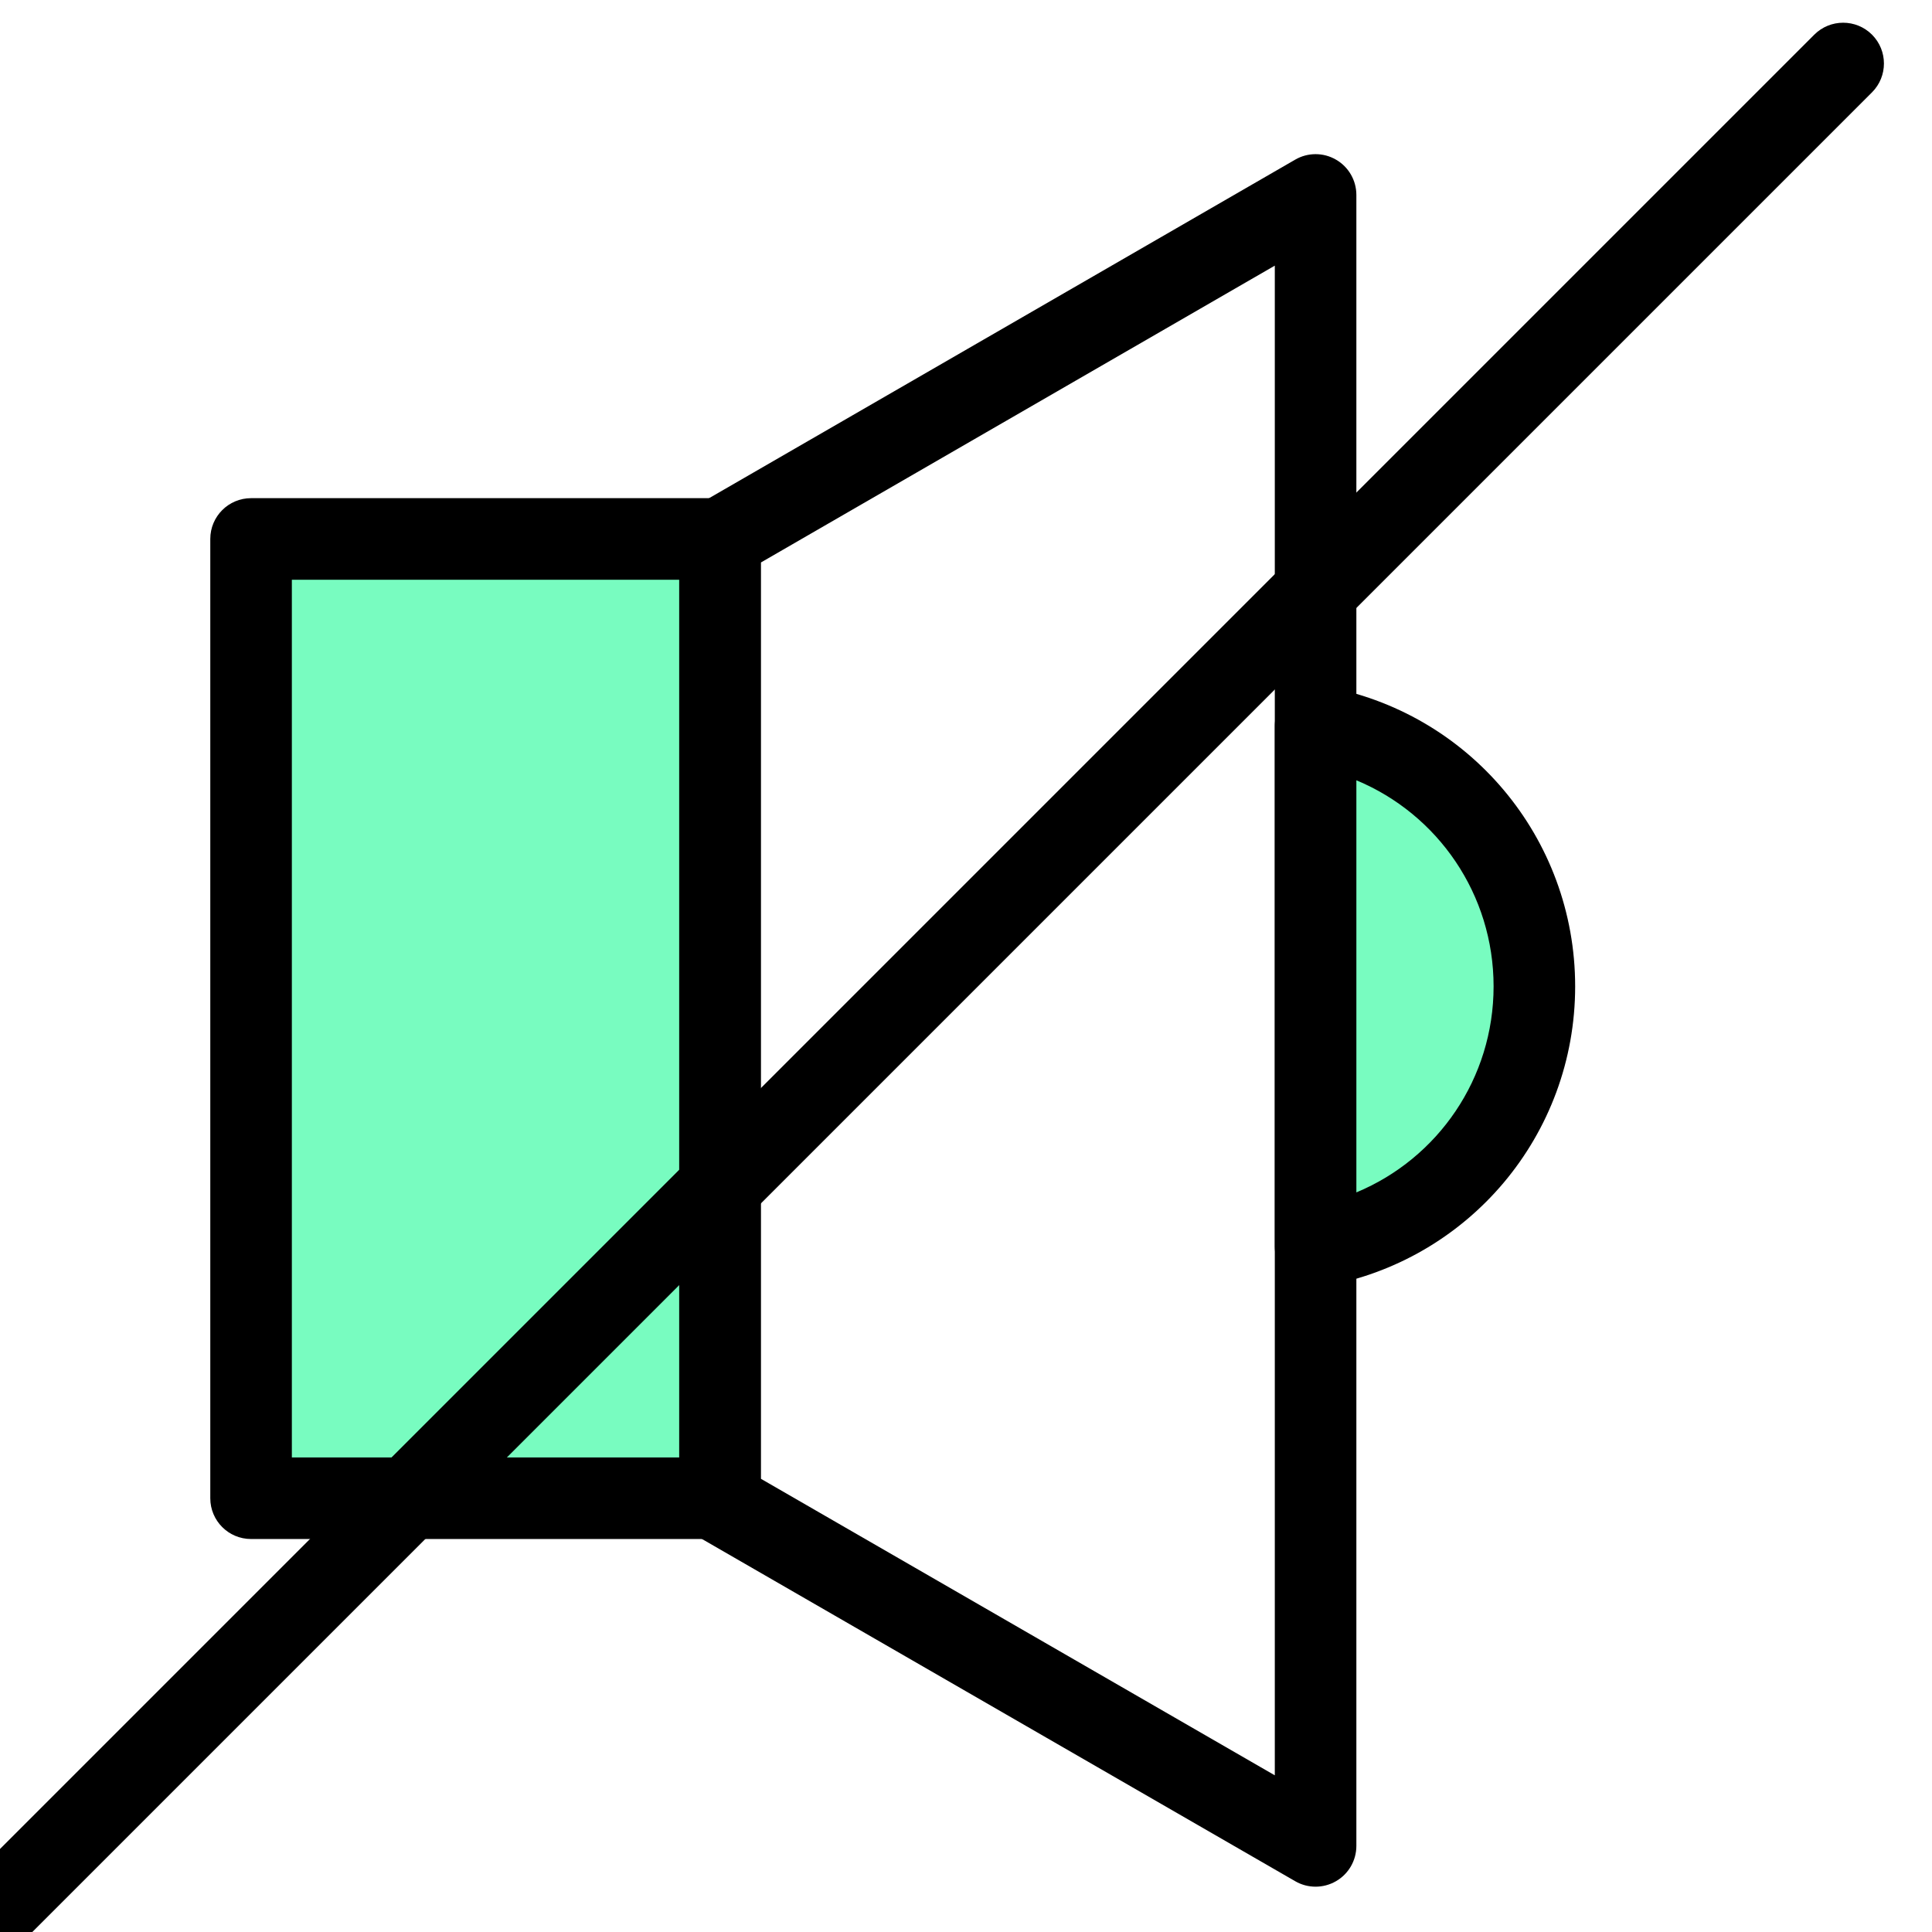
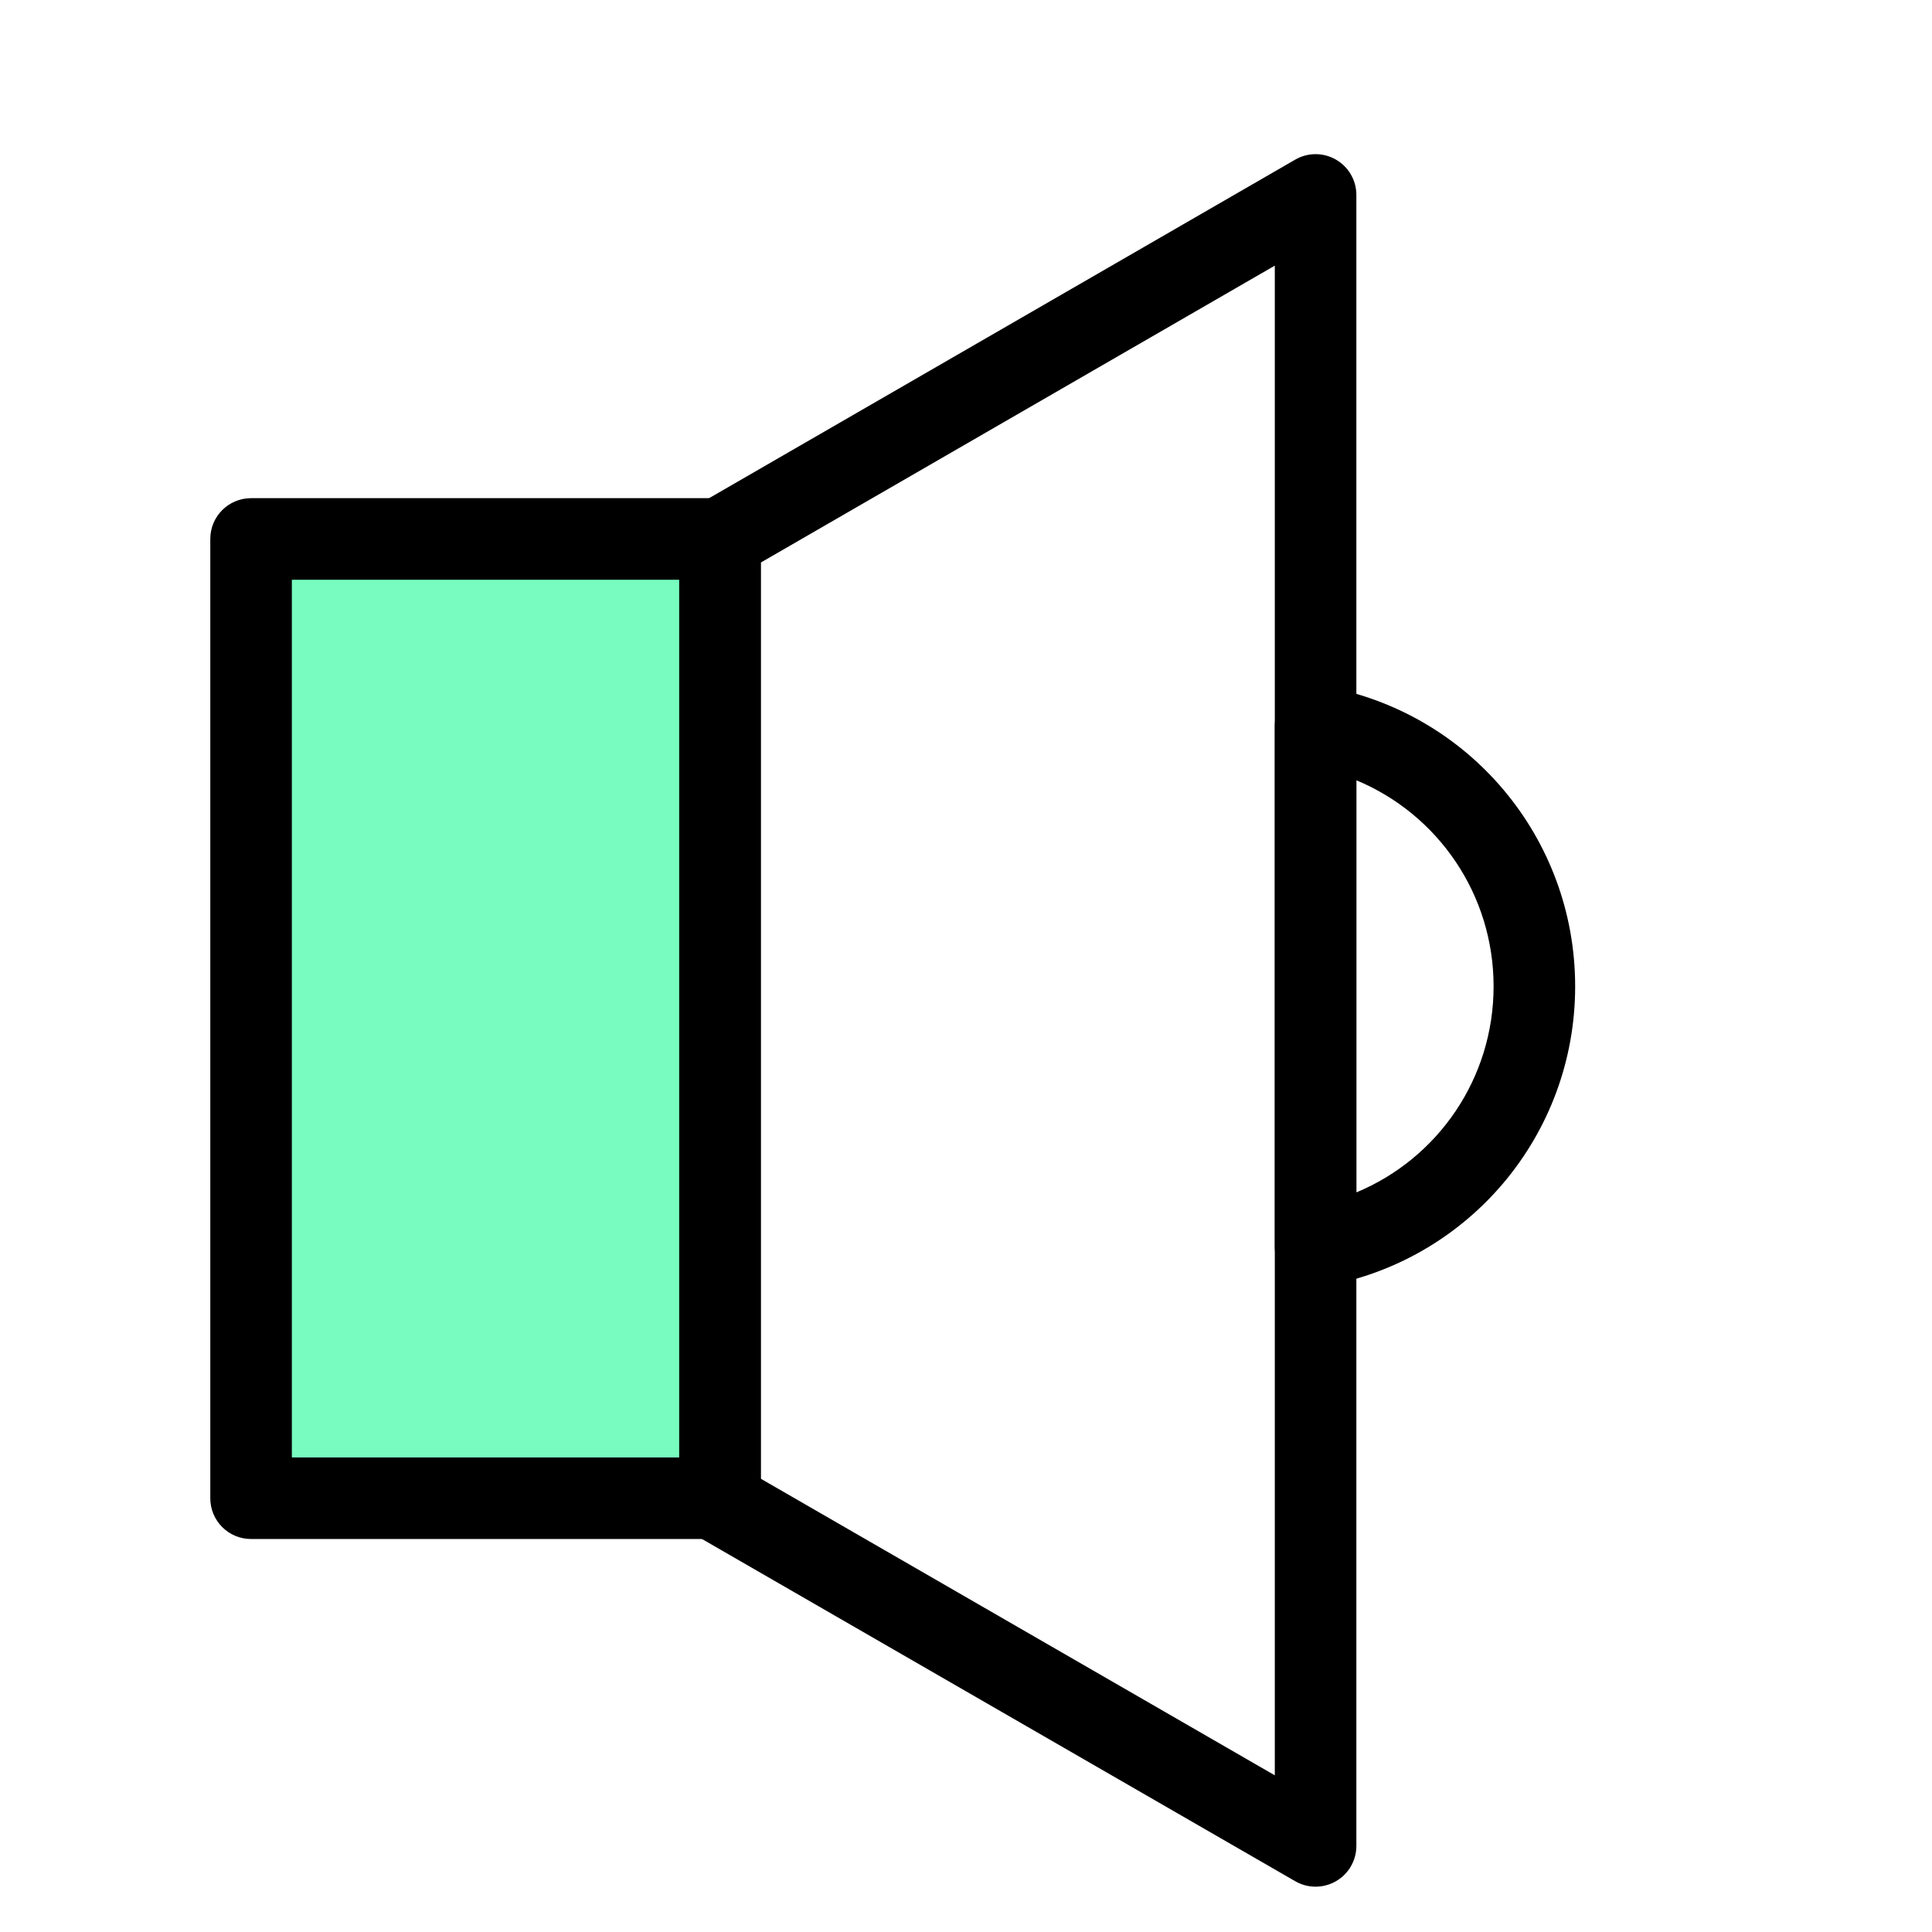
<svg xmlns="http://www.w3.org/2000/svg" xmlns:ns1="http://sodipodi.sourceforge.net/DTD/sodipodi-0.dtd" xmlns:ns2="http://www.inkscape.org/namespaces/inkscape" id="svg1" width="97.374" height="97.374" viewBox="0 0 97.374 97.374" ns1:docname="silence_detector.svg" ns2:version="1.4 (e7c3feb1, 2024-10-09)">
  <defs id="defs1" />
  <g id="g1" transform="translate(-871.589,-608.914)">
    <g id="group-R5">
      <path id="path116" d="m 6841.6,2881.39 194.79,-112.4 v 572.1 L 6841.6,3228.57 Z m 210.24,-154.6 c -2.66,0 -5.35,0.69 -7.73,2.08 l -225.7,130.2 c -4.77,2.76 -7.73,7.85 -7.73,13.38 v 365.07 c 0,5.53 2.96,10.62 7.73,13.37 l 225.7,130.36 c 4.77,2.78 10.69,2.78 15.47,0 4.77,-2.74 7.72,-7.84 7.72,-13.37 v -625.64 c 0,-5.52 -2.95,-10.63 -7.72,-13.37 -2.39,-1.39 -5.09,-2.08 -7.74,-2.08" style="fill:#000000;fill-opacity:1;fill-rule:nonzero;stroke:none;stroke-opacity:1" transform="matrix(0.133,0,0,-0.133,0,1066.667)" />
      <path id="path117" d="m 6648.44,2873.99 h 177.7 v 363.53 h -177.7 v -363.53" style="fill:#78fcc0;fill-opacity:1;fill-rule:nonzero;stroke:none;stroke-opacity:1" transform="matrix(0.133,0,0,-0.133,0,1066.667)" />
      <path id="path118" d="m 6663.9,2889.45 h 146.78 v 332.61 H 6663.9 Z m 162.24,-30.91 h -177.7 c -8.54,0 -15.45,6.91 -15.45,15.45 v 363.53 c 0,8.53 6.91,15.45 15.45,15.45 h 177.7 c 8.55,0 15.46,-6.92 15.46,-15.45 v -363.53 c 0,-8.54 -6.91,-15.45 -15.46,-15.45" style="fill:#000000;fill-opacity:1;fill-rule:nonzero;stroke:none;stroke-opacity:1" transform="matrix(0.133,0,0,-0.133,0,1066.667)" />
-       <path id="path119" d="m 7051.84,3166.57 v -197.15 c 47.11,8.19 82.91,49.15 82.91,98.54 0,49.42 -35.8,90.4 -82.91,98.61" style="fill:#78fcc0;fill-opacity:1;fill-rule:nonzero;stroke:none;stroke-opacity:1" transform="matrix(0.133,0,0,-0.133,0,1066.667)" />
      <path id="path120" d="m 7067.3,3146.06 v -156.17 c 30.97,12.89 52,43.26 52,78.07 0,34.81 -21.03,65.21 -52,78.1 z m -15.46,-192.1 c -3.62,0 -7.14,1.27 -9.96,3.64 -3.47,2.93 -5.49,7.26 -5.49,11.82 v 197.15 c 0,4.55 2.02,8.9 5.52,11.83 3.44,2.93 8.06,4.32 12.58,3.39 55.46,-9.66 95.72,-57.55 95.72,-113.83 0,-56.27 -40.26,-104.12 -95.72,-113.75 -0.9,-0.19 -1.77,-0.25 -2.65,-0.25" style="fill:#000000;fill-opacity:1;fill-rule:nonzero;stroke:none;stroke-opacity:1" transform="matrix(0.133,0,0,-0.133,0,1066.667)" />
-       <path id="path128" d="m 6552.37,2702.84 c -3.95,0 -7.91,1.52 -10.92,4.53 -6.04,6.05 -6.04,15.82 0,21.86 l 699.38,699.39 c 6.05,6.03 15.83,6.03 21.87,0 6.03,-6.04 6.03,-15.83 0,-21.86 l -699.4,-699.39 c -3.02,-3.01 -6.97,-4.53 -10.93,-4.53" style="fill:#000000;fill-opacity:1;fill-rule:nonzero;stroke:none;stroke-opacity:1" transform="matrix(0.133,0,0,-0.133,0,1066.667)" />
    </g>
  </g>
</svg>